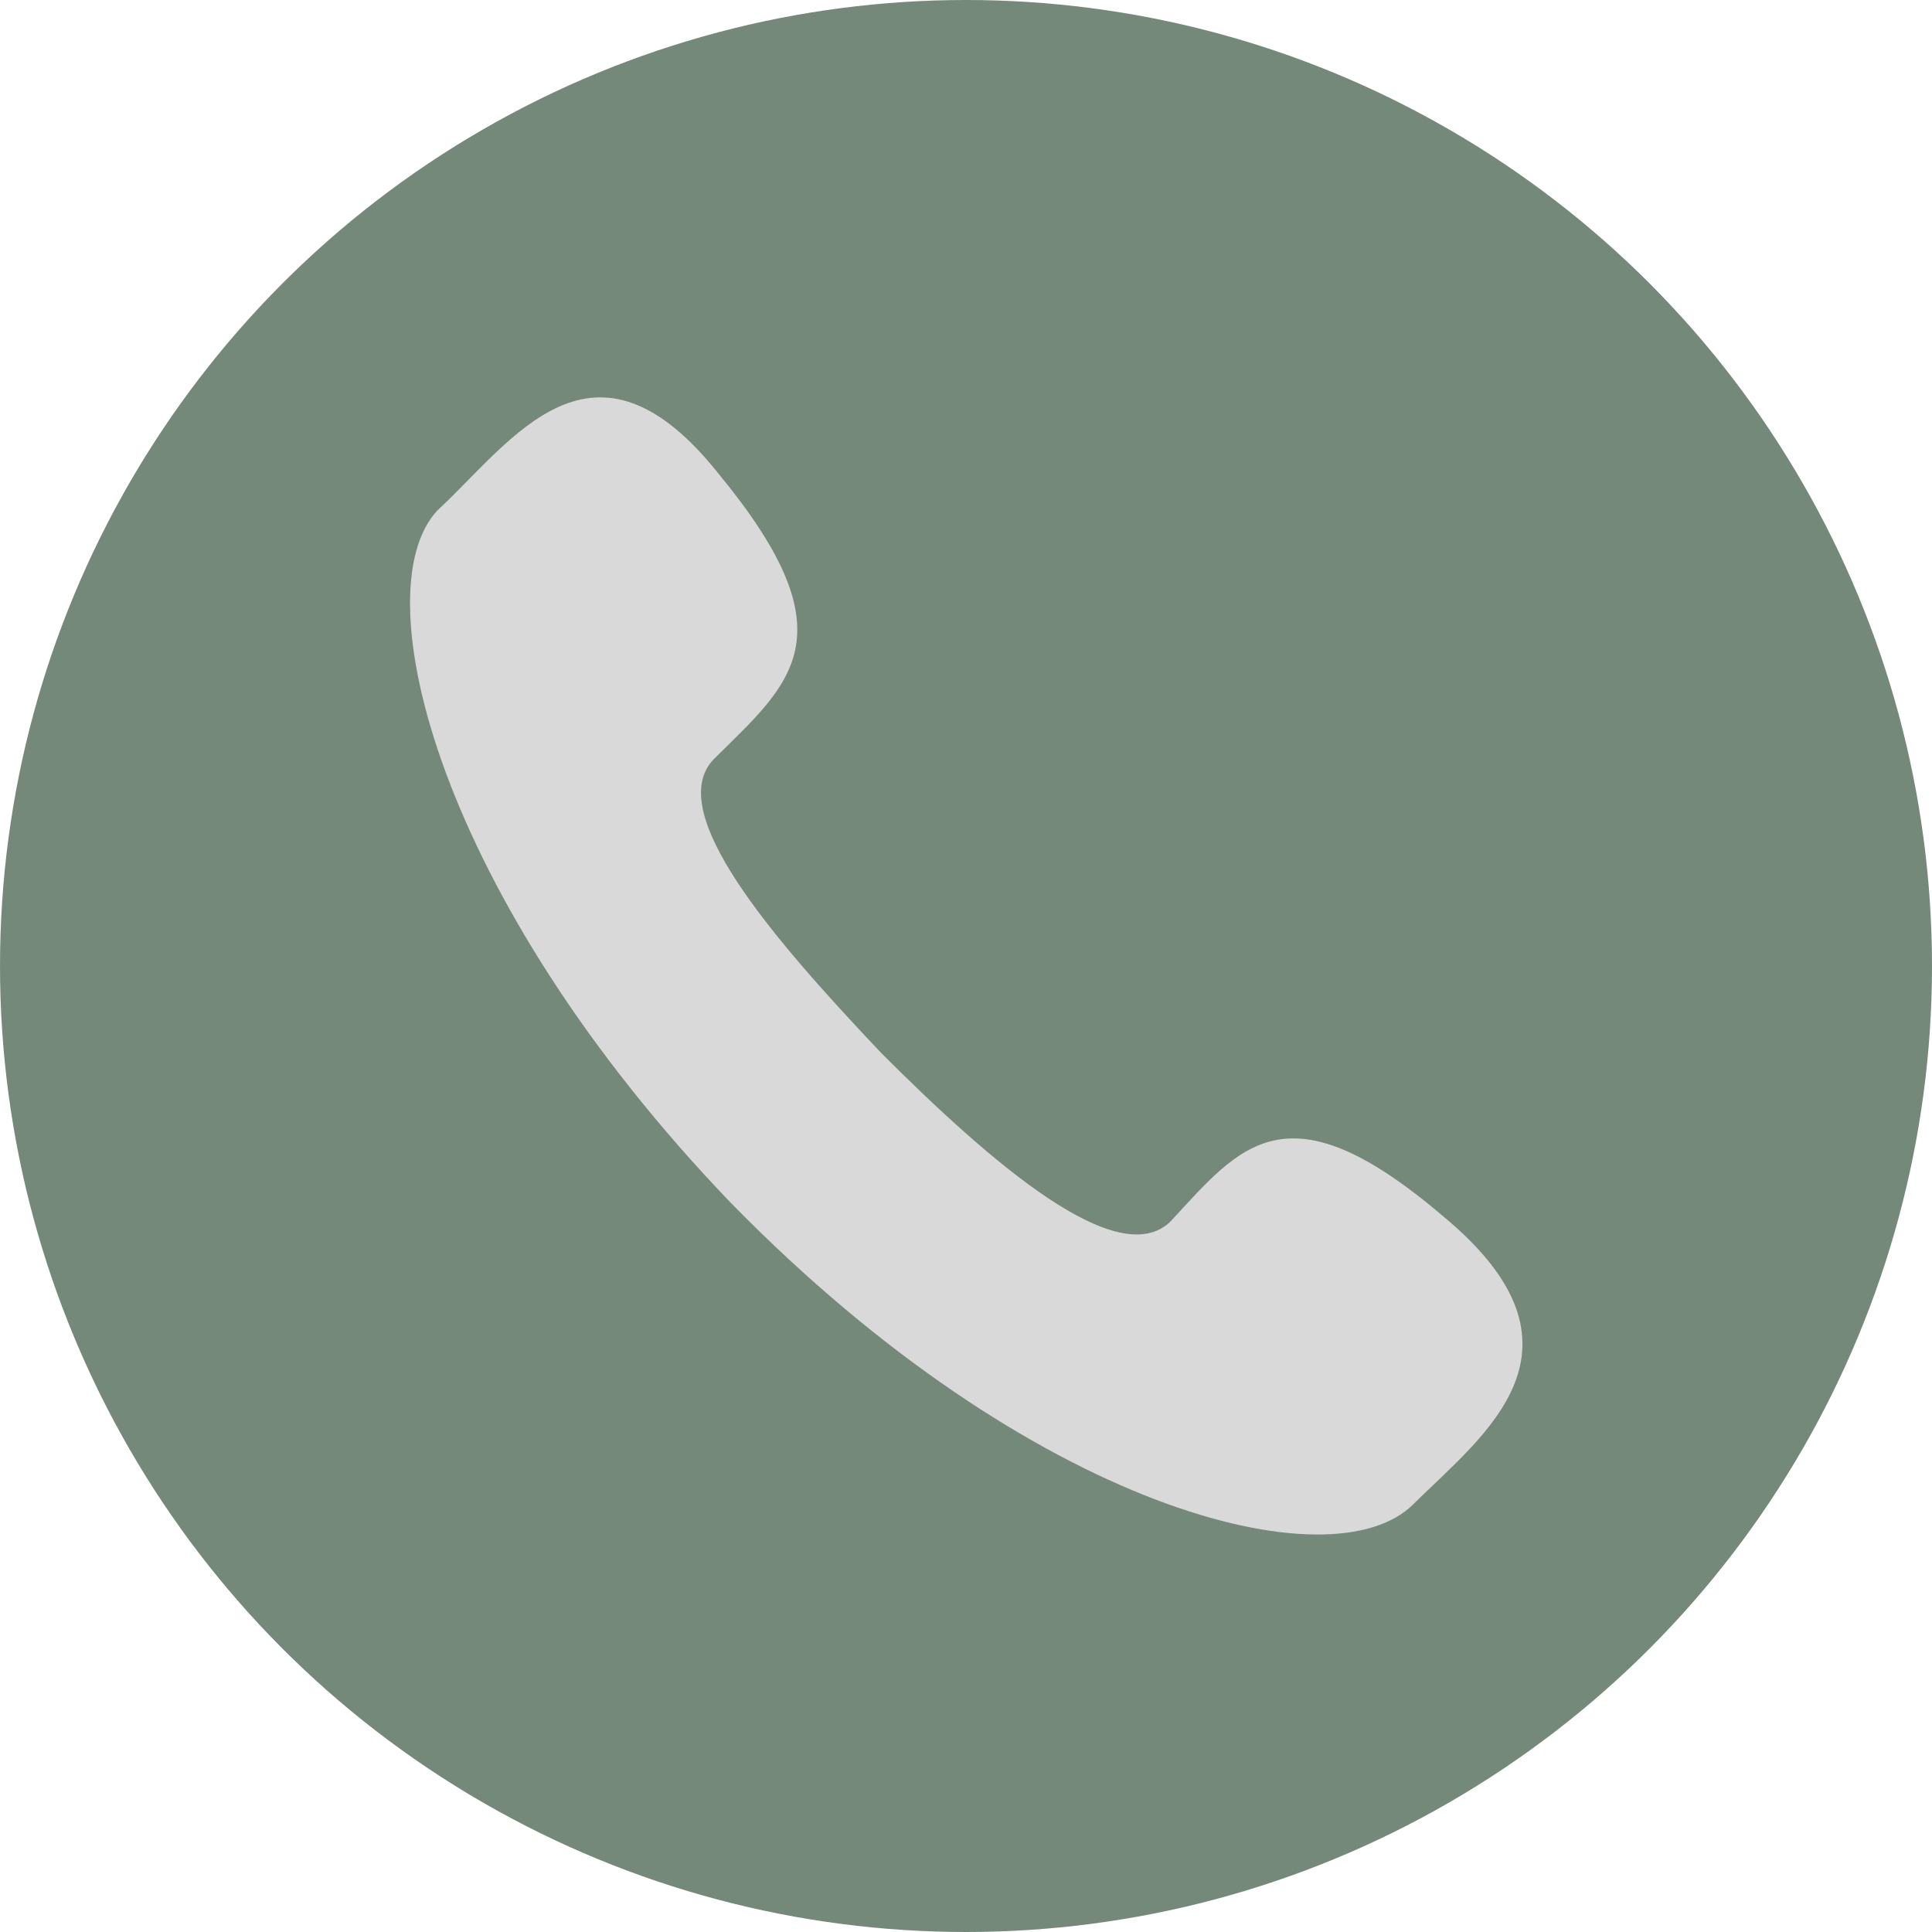
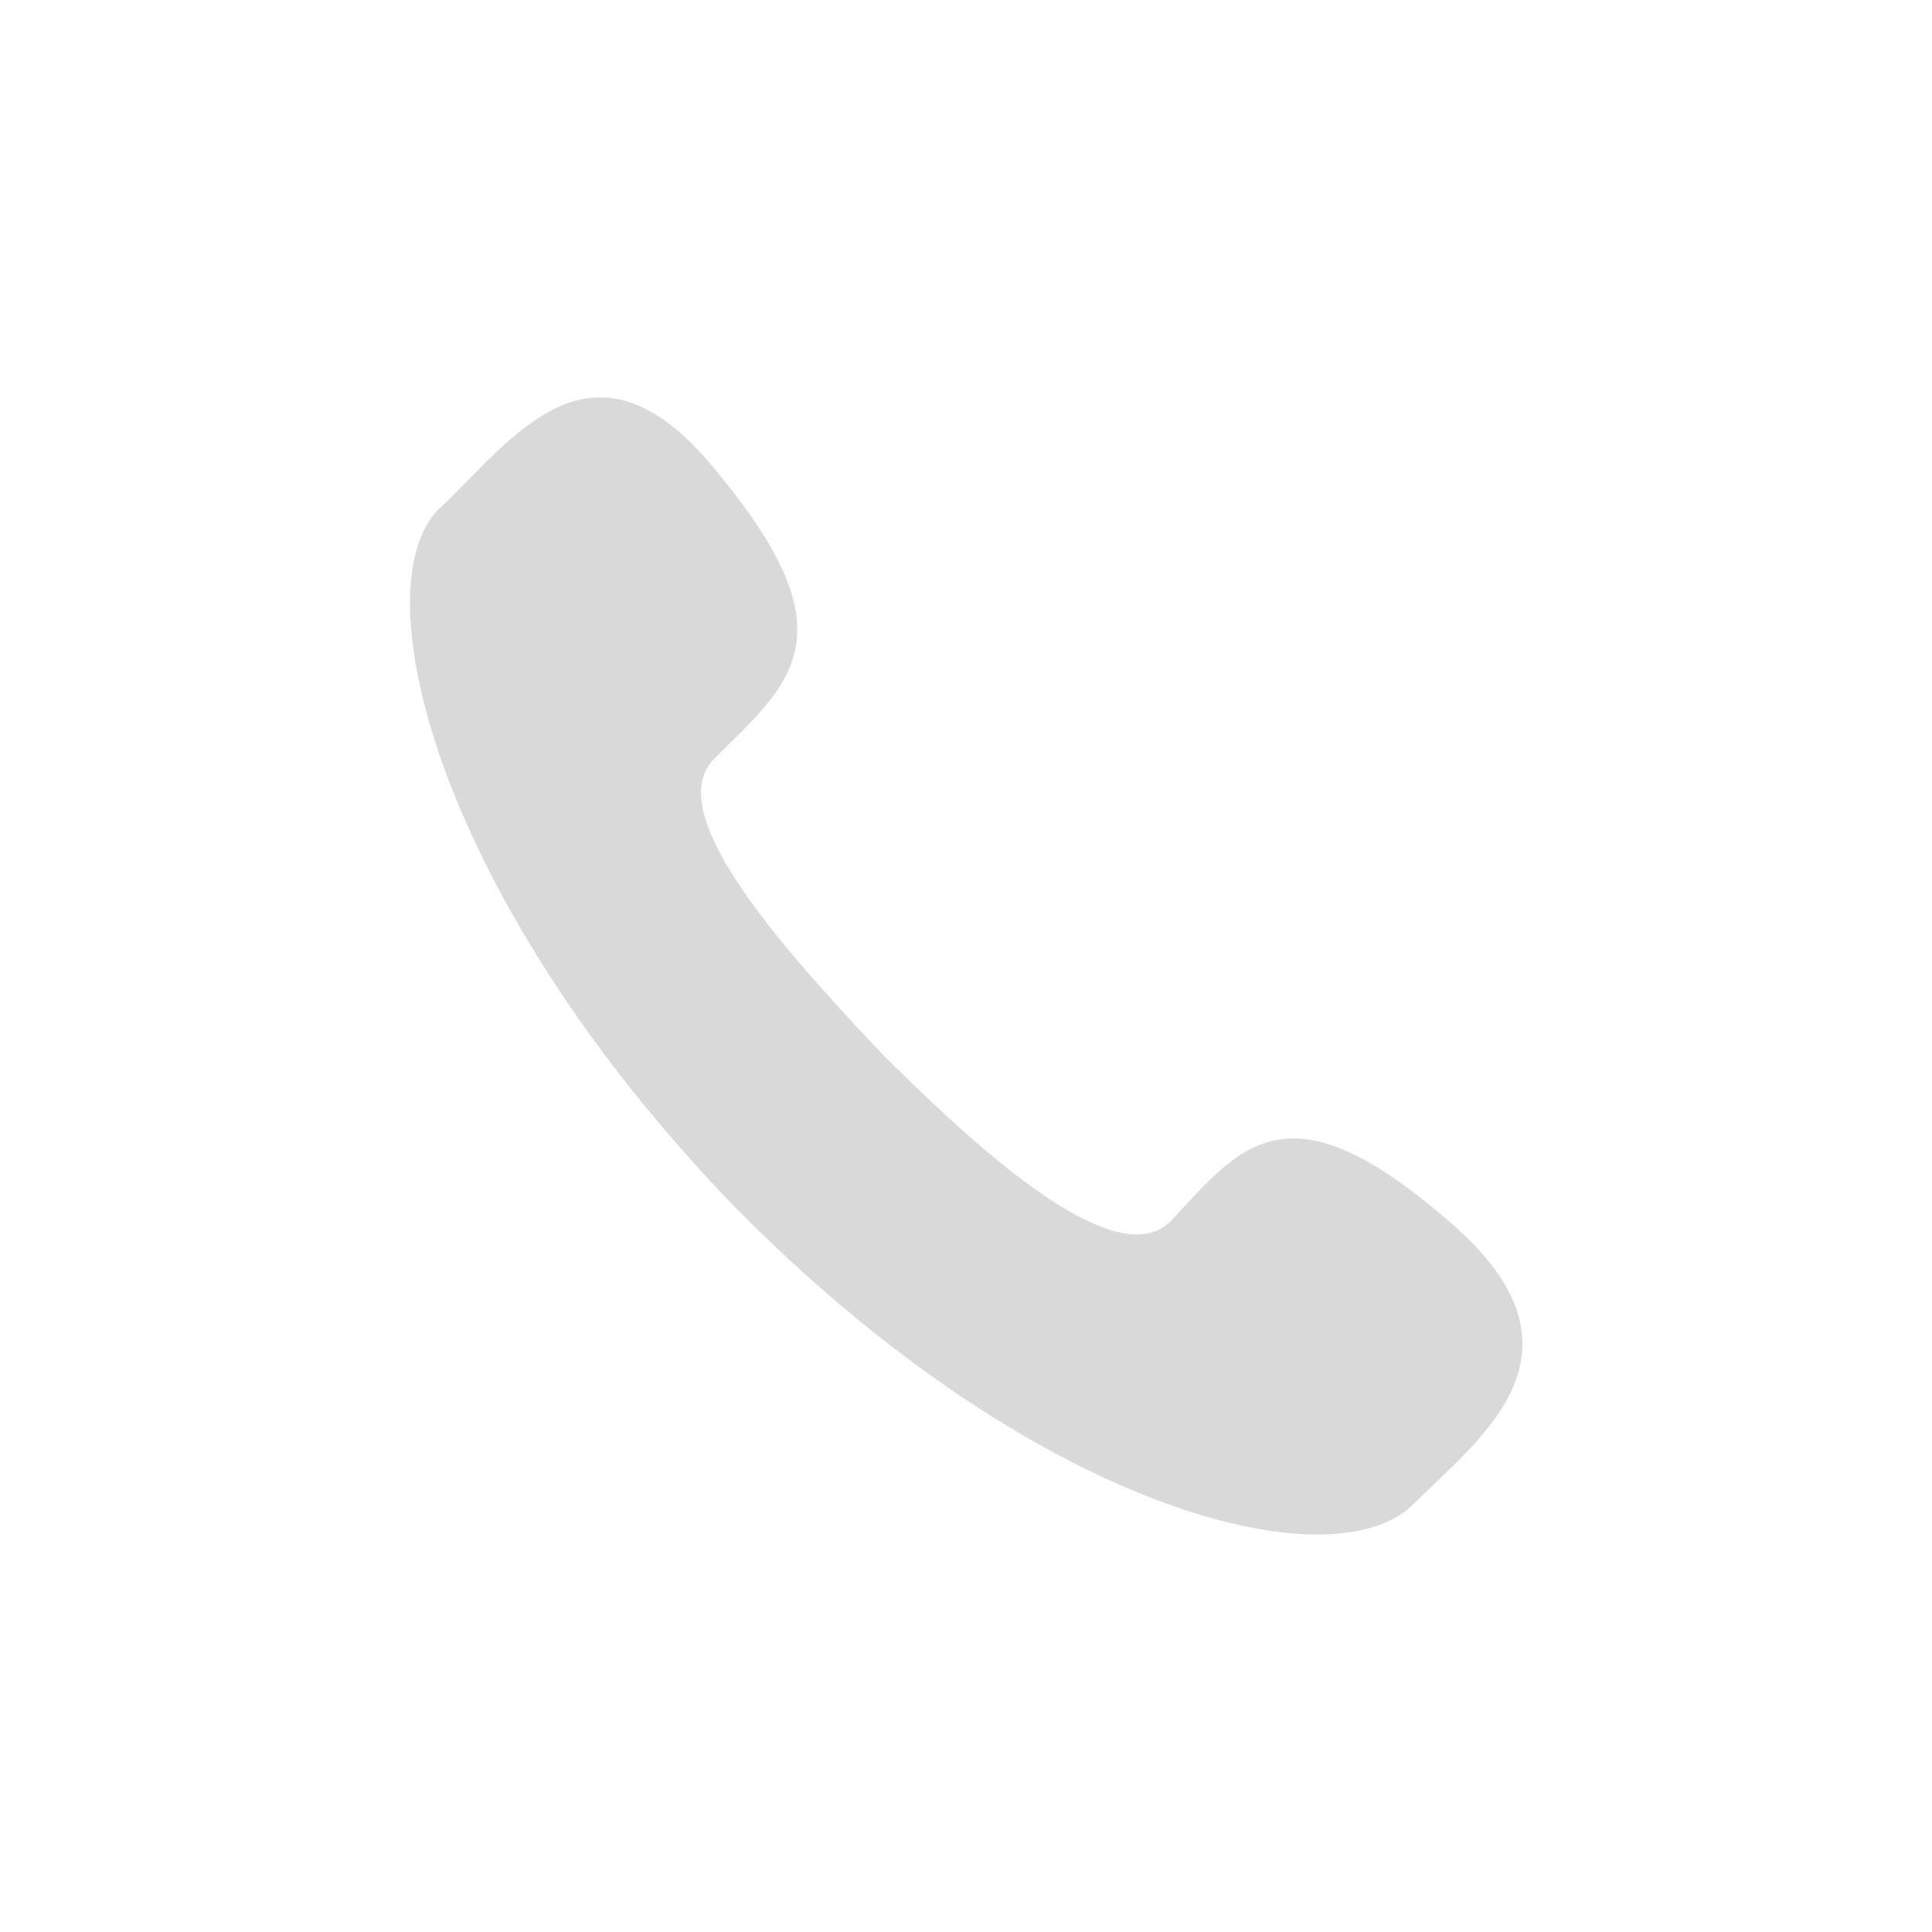
<svg xmlns="http://www.w3.org/2000/svg" fill="#000000" height="415" preserveAspectRatio="xMidYMid meet" version="1" viewBox="0.0 0.0 415.0 415.0" width="415" zoomAndPan="magnify">
  <g id="change1_1">
-     <circle clip-rule="evenodd" cx="207.5" cy="207.5" fill="#75897b" fill-rule="evenodd" r="207.5" />
-   </g>
+     </g>
  <g id="change2_1">
    <path clip-rule="evenodd" d="M309.8,261.1c-33.5-28.5-43.4-14.9-58.3,1.2 c-11.2,11.2-38.5-12.4-62.1-36c-23.5-24.8-47.1-52.1-36-63.3c16.2-16.1,29.8-26.1,1.3-60.8c-27.3-34.7-44.7-7.4-60.8,7.5 c-16.1,17.4,0,83.1,63.3,148.9c64.5,65.8,129,81.9,146.4,64.5C318.5,308.3,344.5,289.7,309.8,261.1z" fill="#d9d9d9" fill-rule="evenodd" />
  </g>
</svg>